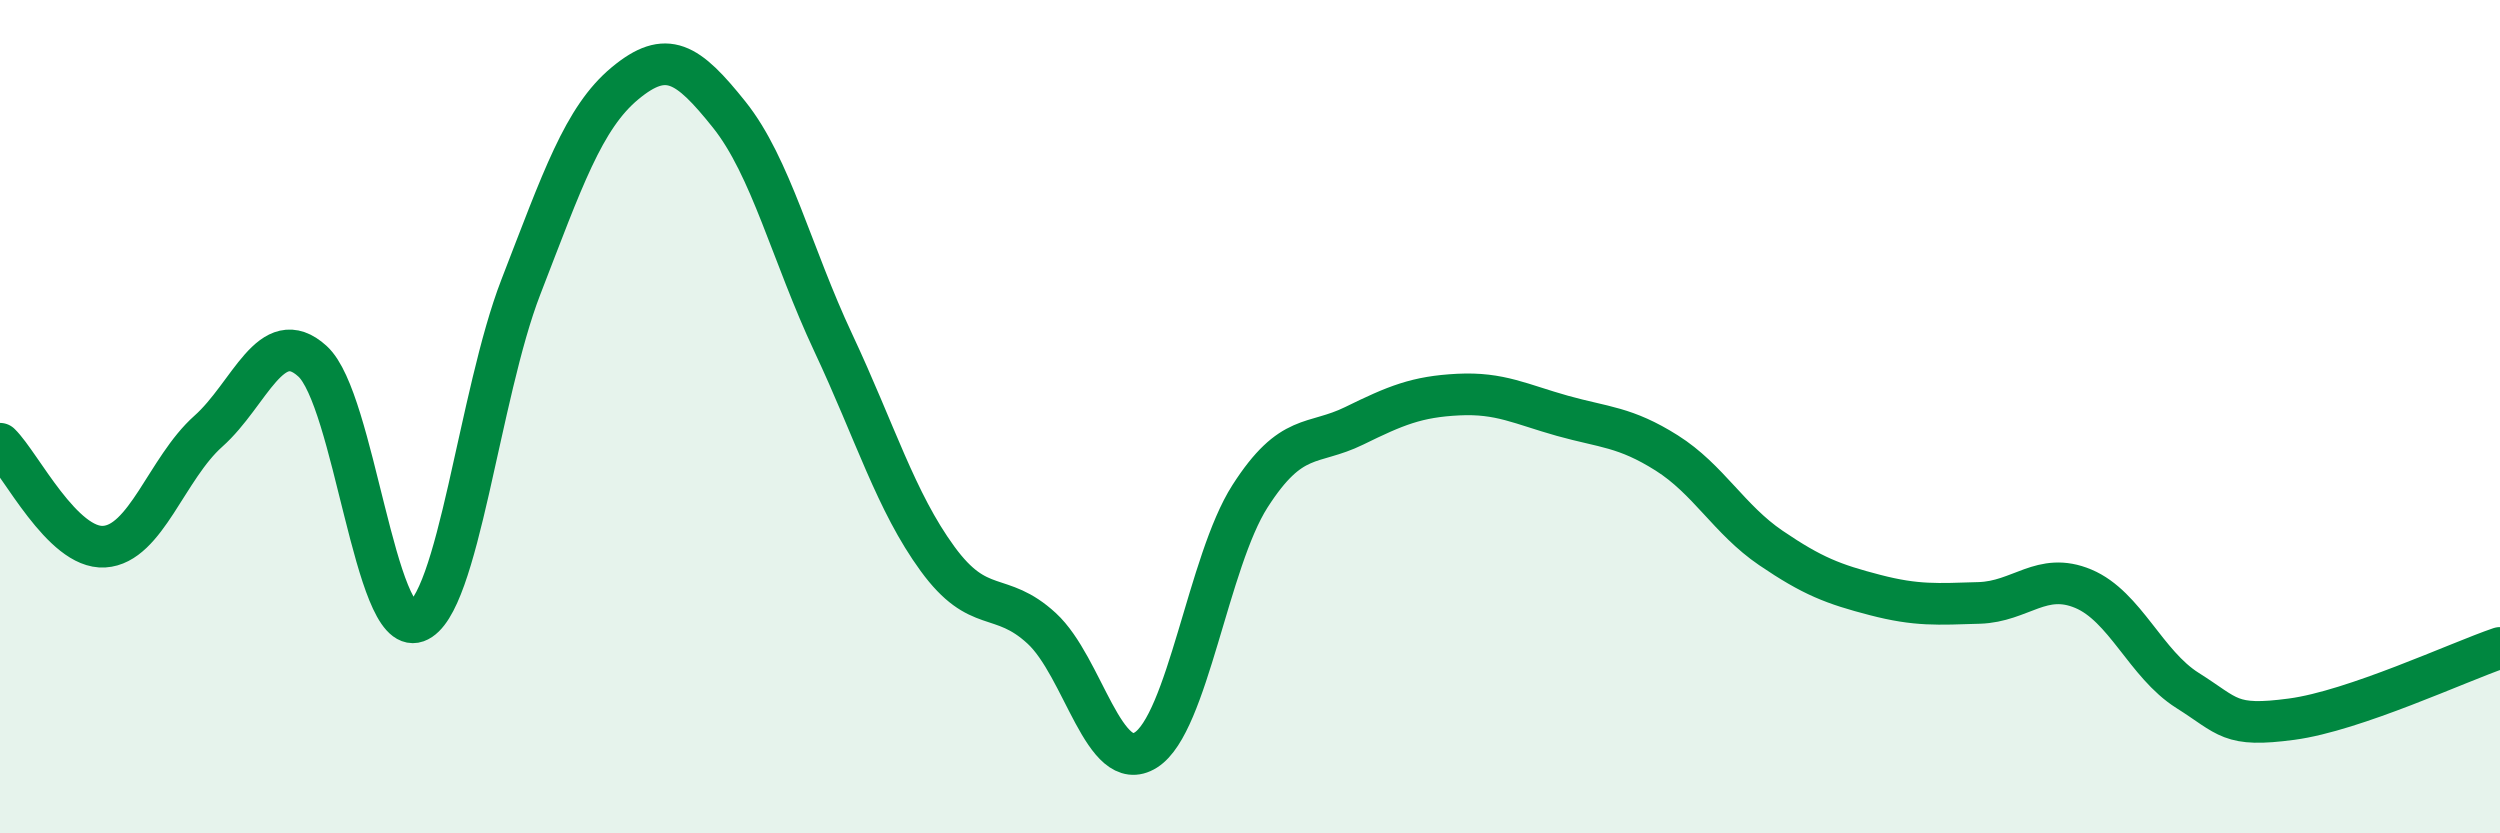
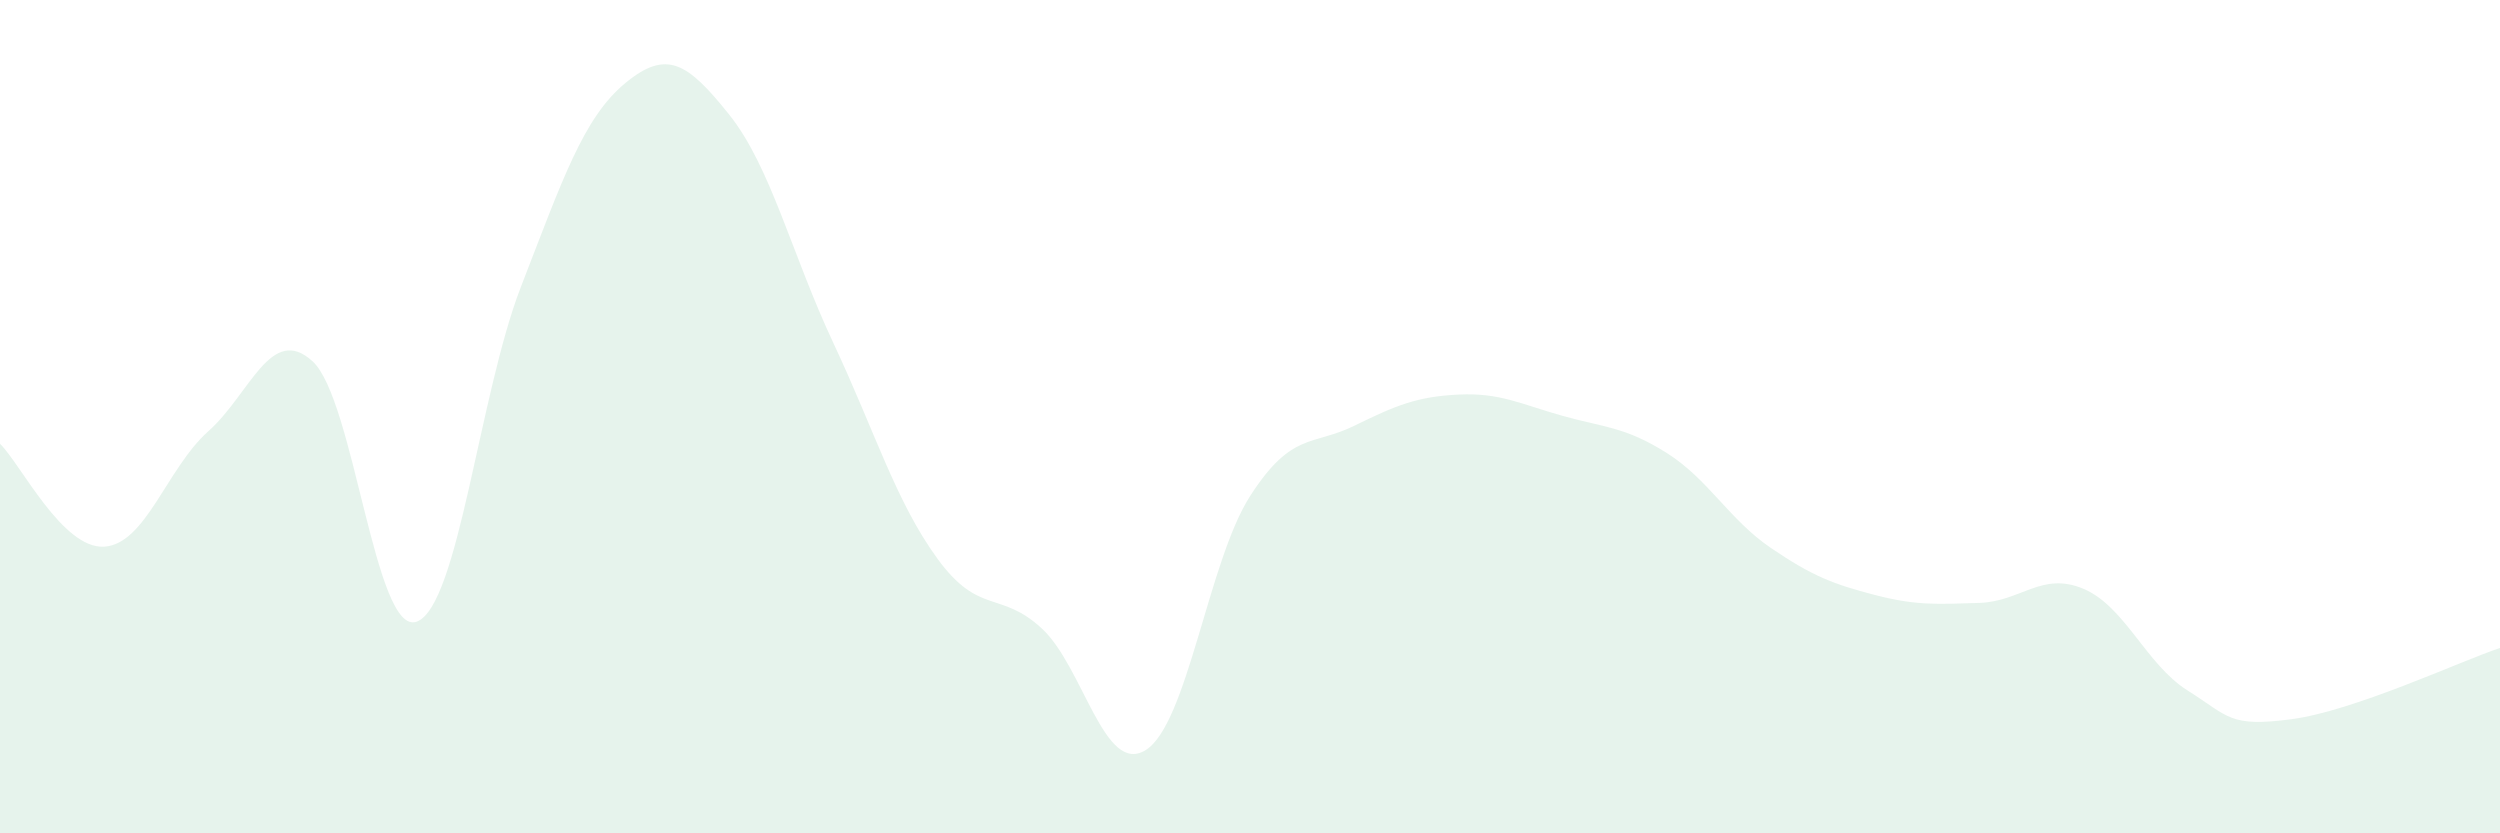
<svg xmlns="http://www.w3.org/2000/svg" width="60" height="20" viewBox="0 0 60 20">
  <path d="M 0,10.65 C 0.5,11.14 1.5,13.18 2.5,13.12 C 3.5,13.06 4,11.24 5,10.35 C 6,9.46 6.5,7.76 7.5,8.67 C 8.5,9.58 9,15.28 10,14.92 C 11,14.56 11.5,9.47 12.5,6.89 C 13.5,4.31 14,2.83 15,2 C 16,1.17 16.5,1.5 17.5,2.75 C 18.5,4 19,6.1 20,8.23 C 21,10.36 21.5,12.04 22.5,13.41 C 23.5,14.78 24,14.16 25,15.08 C 26,16 26.5,18.63 27.5,18 C 28.5,17.37 29,13.47 30,11.91 C 31,10.35 31.5,10.71 32.5,10.22 C 33.5,9.73 34,9.52 35,9.47 C 36,9.42 36.5,9.7 37.5,9.98 C 38.5,10.26 39,10.24 40,10.87 C 41,11.5 41.5,12.47 42.5,13.15 C 43.5,13.83 44,14.02 45,14.28 C 46,14.54 46.5,14.5 47.5,14.47 C 48.5,14.44 49,13.71 50,14.13 C 51,14.55 51.5,15.94 52.5,16.57 C 53.5,17.2 53.5,17.46 55,17.26 C 56.5,17.06 59,15.89 60,15.55L60 20L0 20Z" fill="#008740" opacity="0.1" stroke-linecap="round" stroke-linejoin="round" />
-   <path d="M 0,10.65 C 0.5,11.14 1.5,13.18 2.5,13.12 C 3.5,13.06 4,11.24 5,10.35 C 6,9.46 6.5,7.76 7.5,8.67 C 8.5,9.58 9,15.28 10,14.92 C 11,14.56 11.5,9.47 12.5,6.89 C 13.5,4.31 14,2.83 15,2 C 16,1.17 16.5,1.5 17.5,2.75 C 18.5,4 19,6.1 20,8.23 C 21,10.36 21.5,12.04 22.5,13.41 C 23.5,14.78 24,14.16 25,15.08 C 26,16 26.5,18.63 27.5,18 C 28.5,17.37 29,13.47 30,11.91 C 31,10.35 31.5,10.71 32.5,10.22 C 33.5,9.73 34,9.52 35,9.47 C 36,9.42 36.5,9.7 37.5,9.98 C 38.5,10.26 39,10.24 40,10.87 C 41,11.5 41.5,12.47 42.5,13.15 C 43.5,13.83 44,14.02 45,14.28 C 46,14.54 46.5,14.5 47.5,14.47 C 48.5,14.44 49,13.71 50,14.13 C 51,14.55 51.5,15.94 52.5,16.57 C 53.5,17.2 53.5,17.46 55,17.26 C 56.5,17.06 59,15.89 60,15.55" stroke="#008740" stroke-width="1" fill="none" stroke-linecap="round" stroke-linejoin="round" />
</svg>